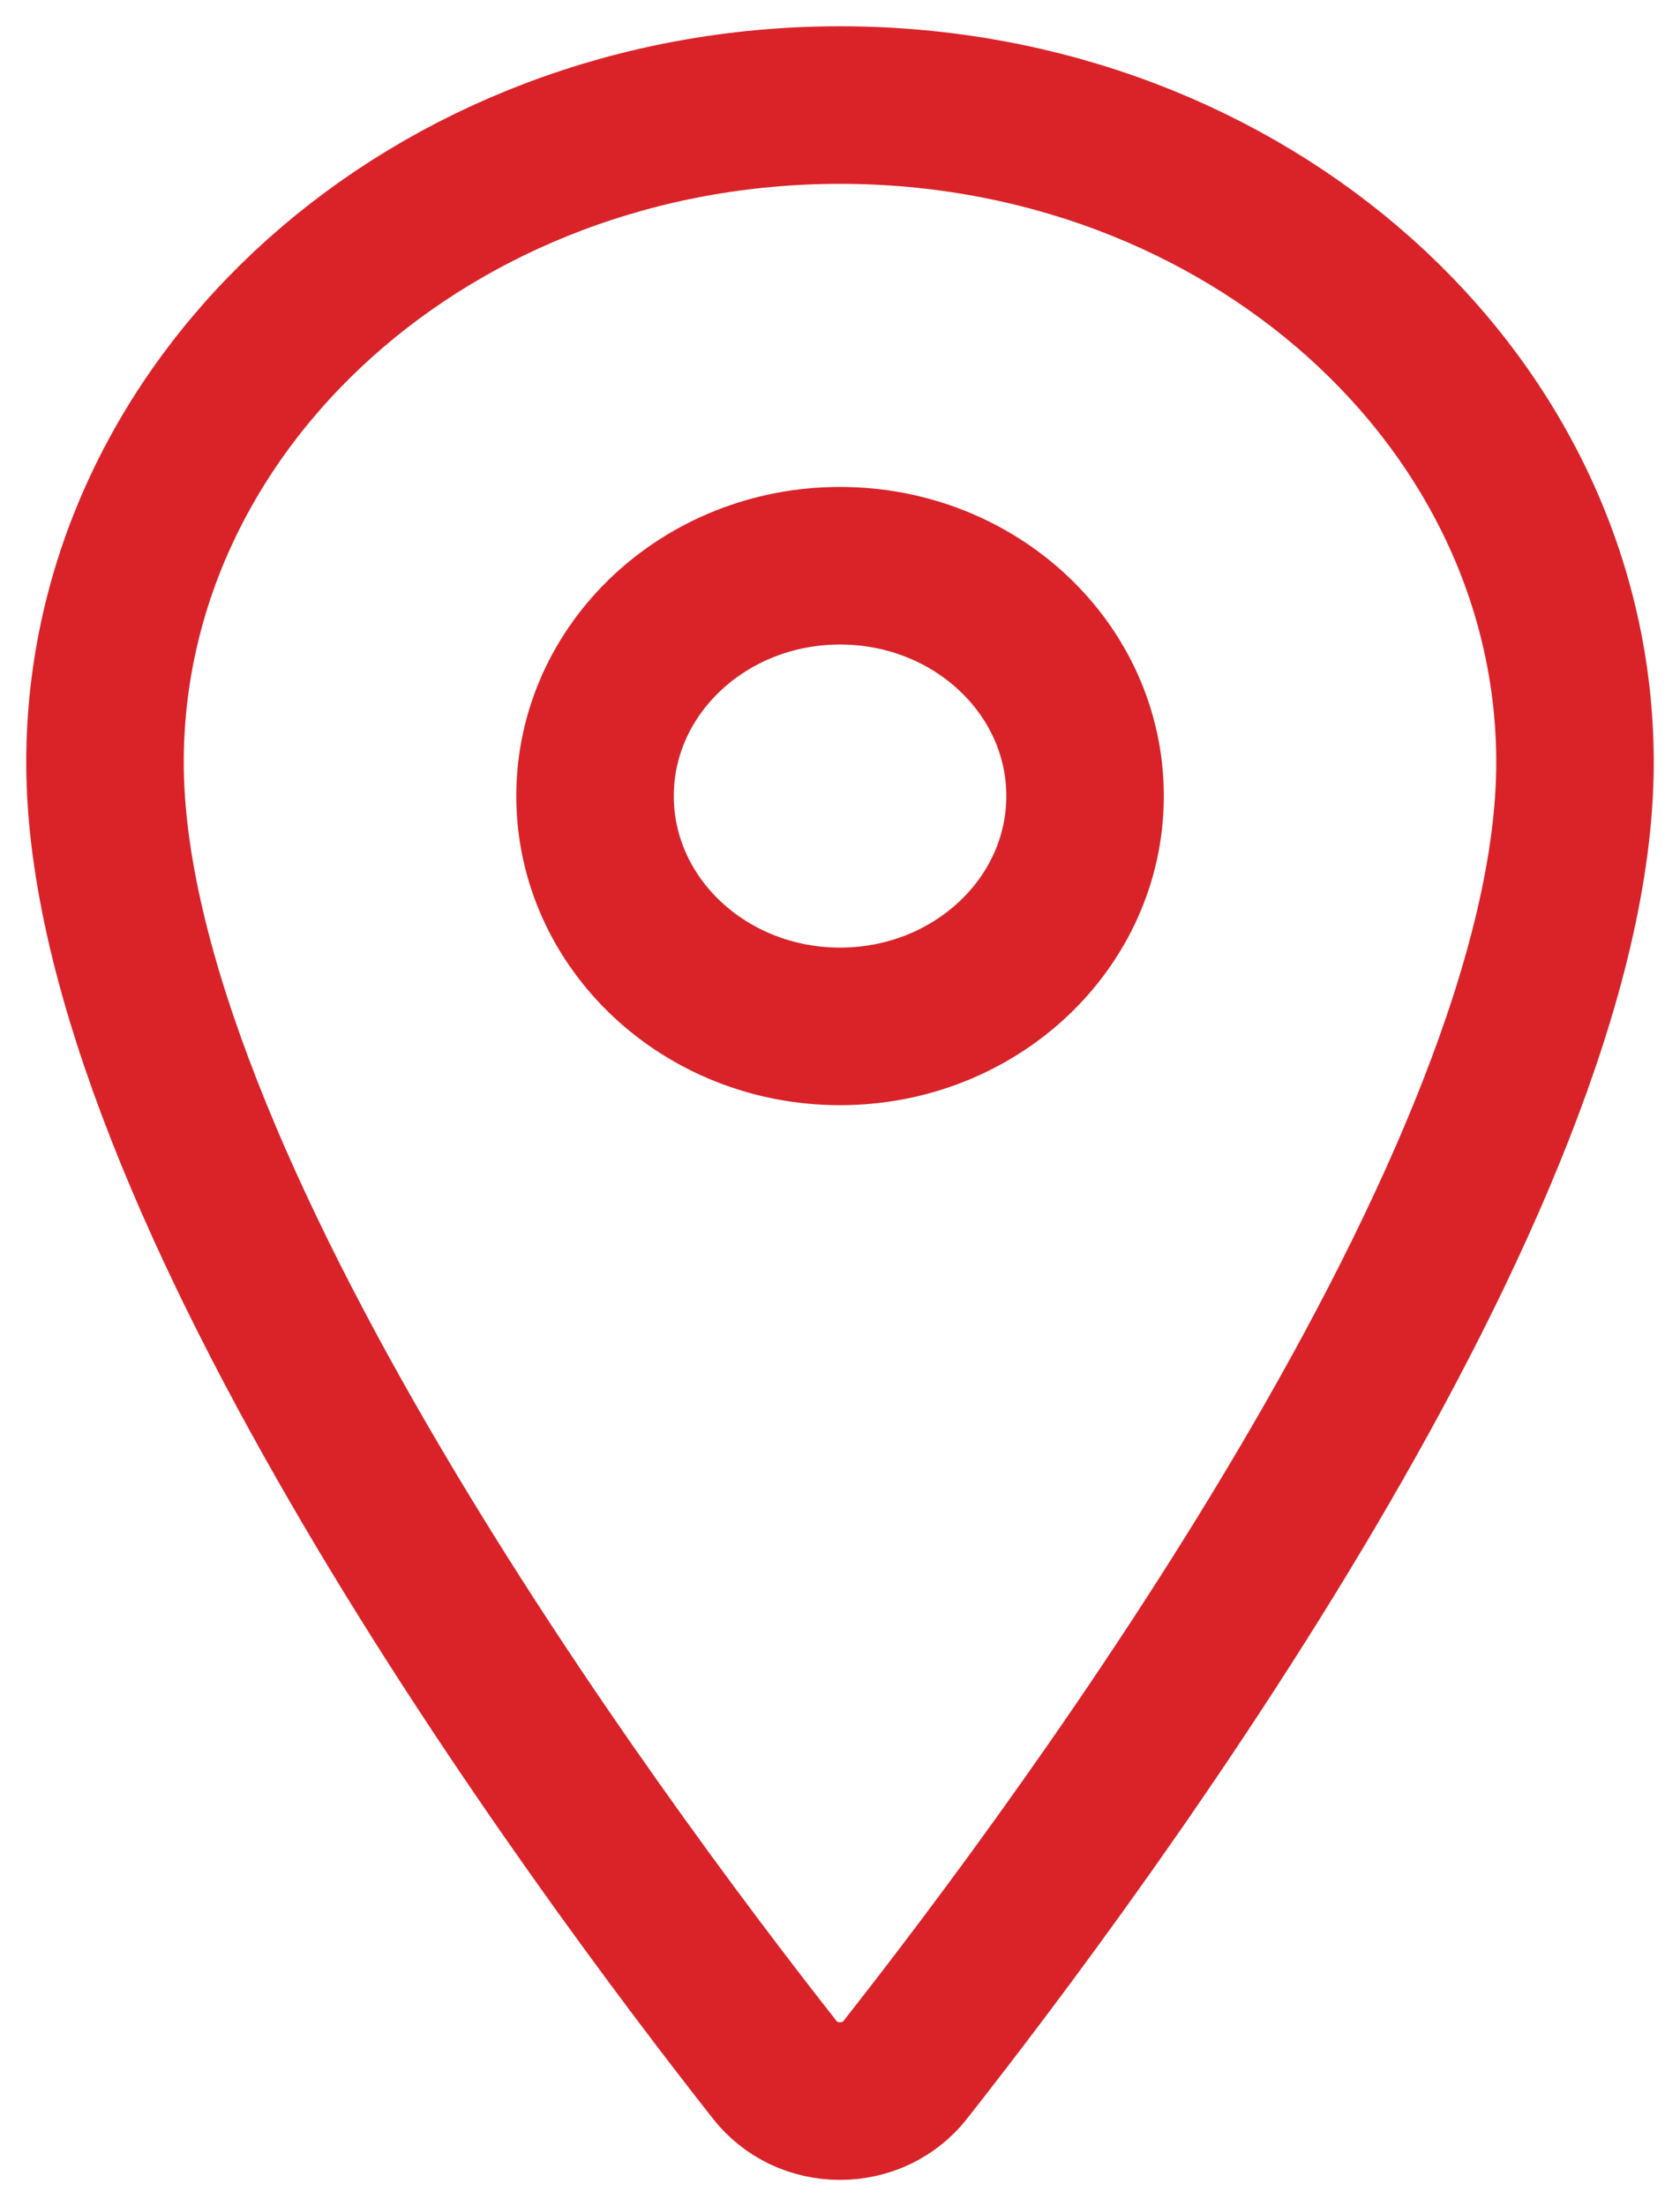
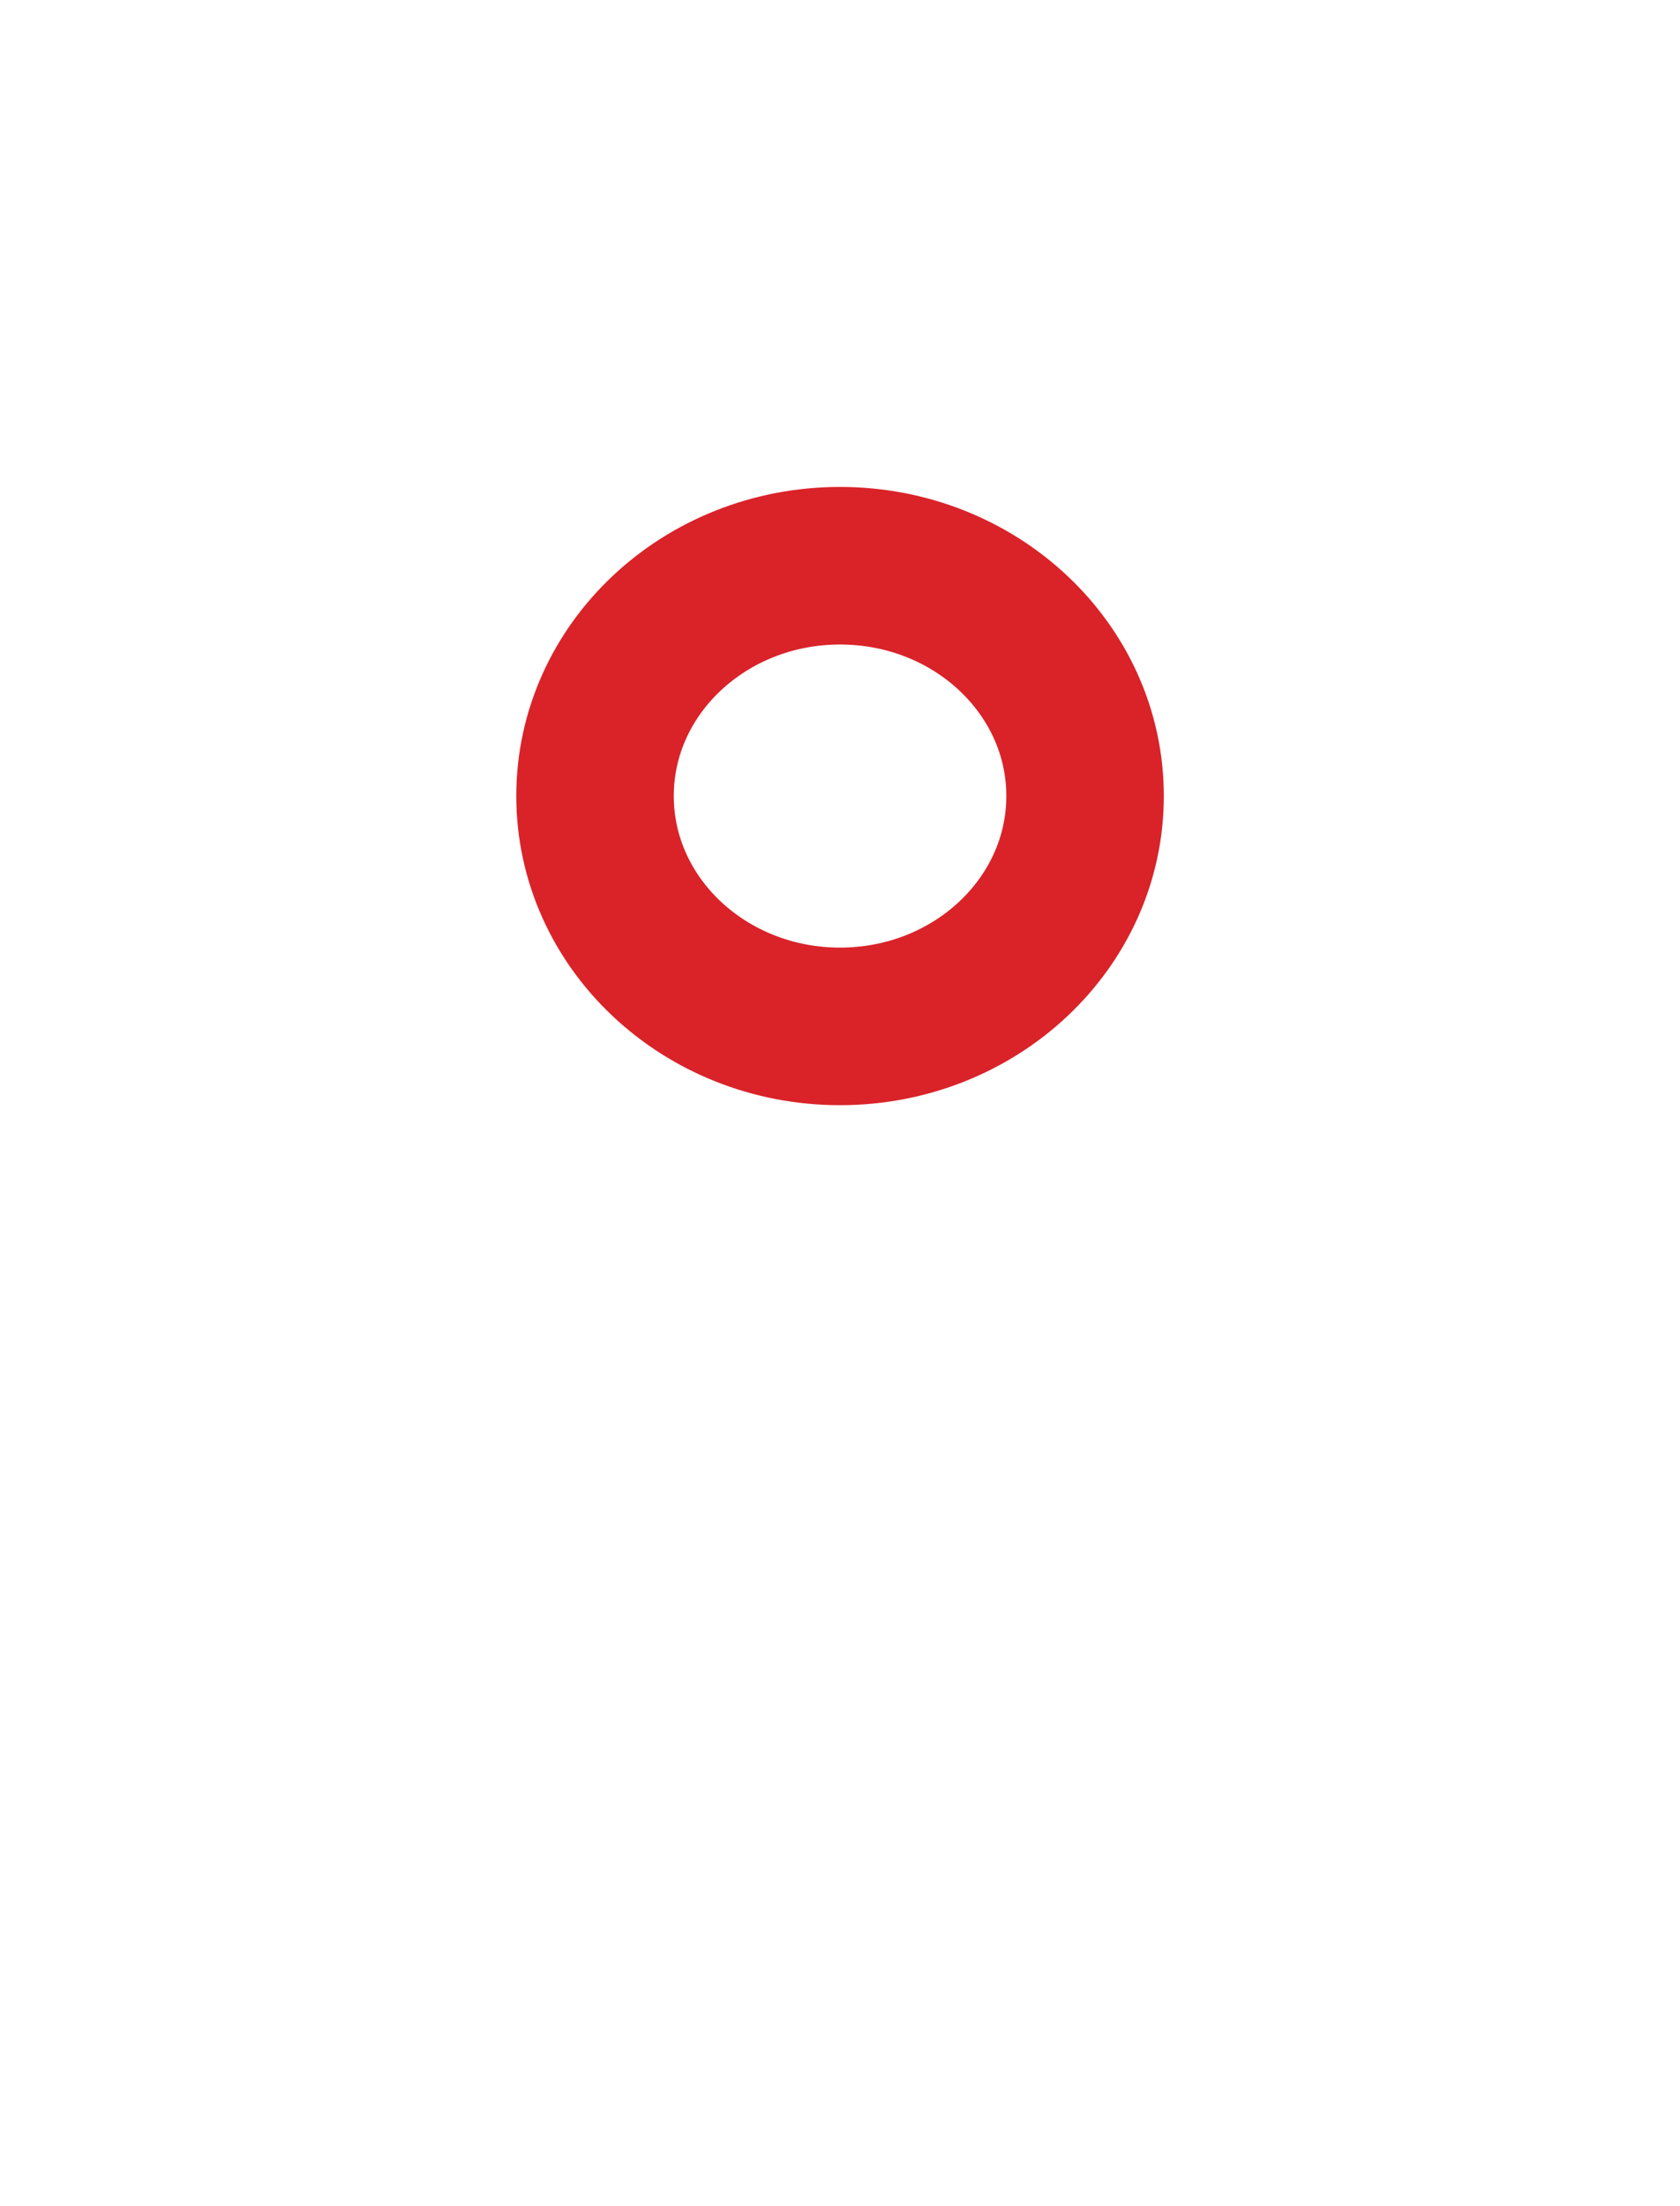
<svg xmlns="http://www.w3.org/2000/svg" width="16" height="21" viewBox="0 0 16 21" fill="none">
-   <path d="M8 1C4.135 1 1 3.804 1 7.258C1 11.231 5.667 17.529 7.38 19.704C7.451 19.795 7.545 19.87 7.652 19.922C7.76 19.973 7.879 20 8 20C8.121 20 8.24 19.973 8.348 19.922C8.455 19.87 8.549 19.795 8.62 19.704C10.333 17.529 15 11.235 15 7.258C15 3.804 11.865 1 8 1Z" stroke="#D92329" stroke-width="1.5" stroke-linecap="round" stroke-linejoin="round" />
  <path d="M8 9.77C9.289 9.77 10.334 8.788 10.334 7.577C10.334 6.366 9.289 5.385 8 5.385C6.712 5.385 5.667 6.366 5.667 7.577C5.667 8.788 6.712 9.77 8 9.77Z" stroke="#D92329" stroke-width="1.5" stroke-linecap="round" stroke-linejoin="round" />
</svg>